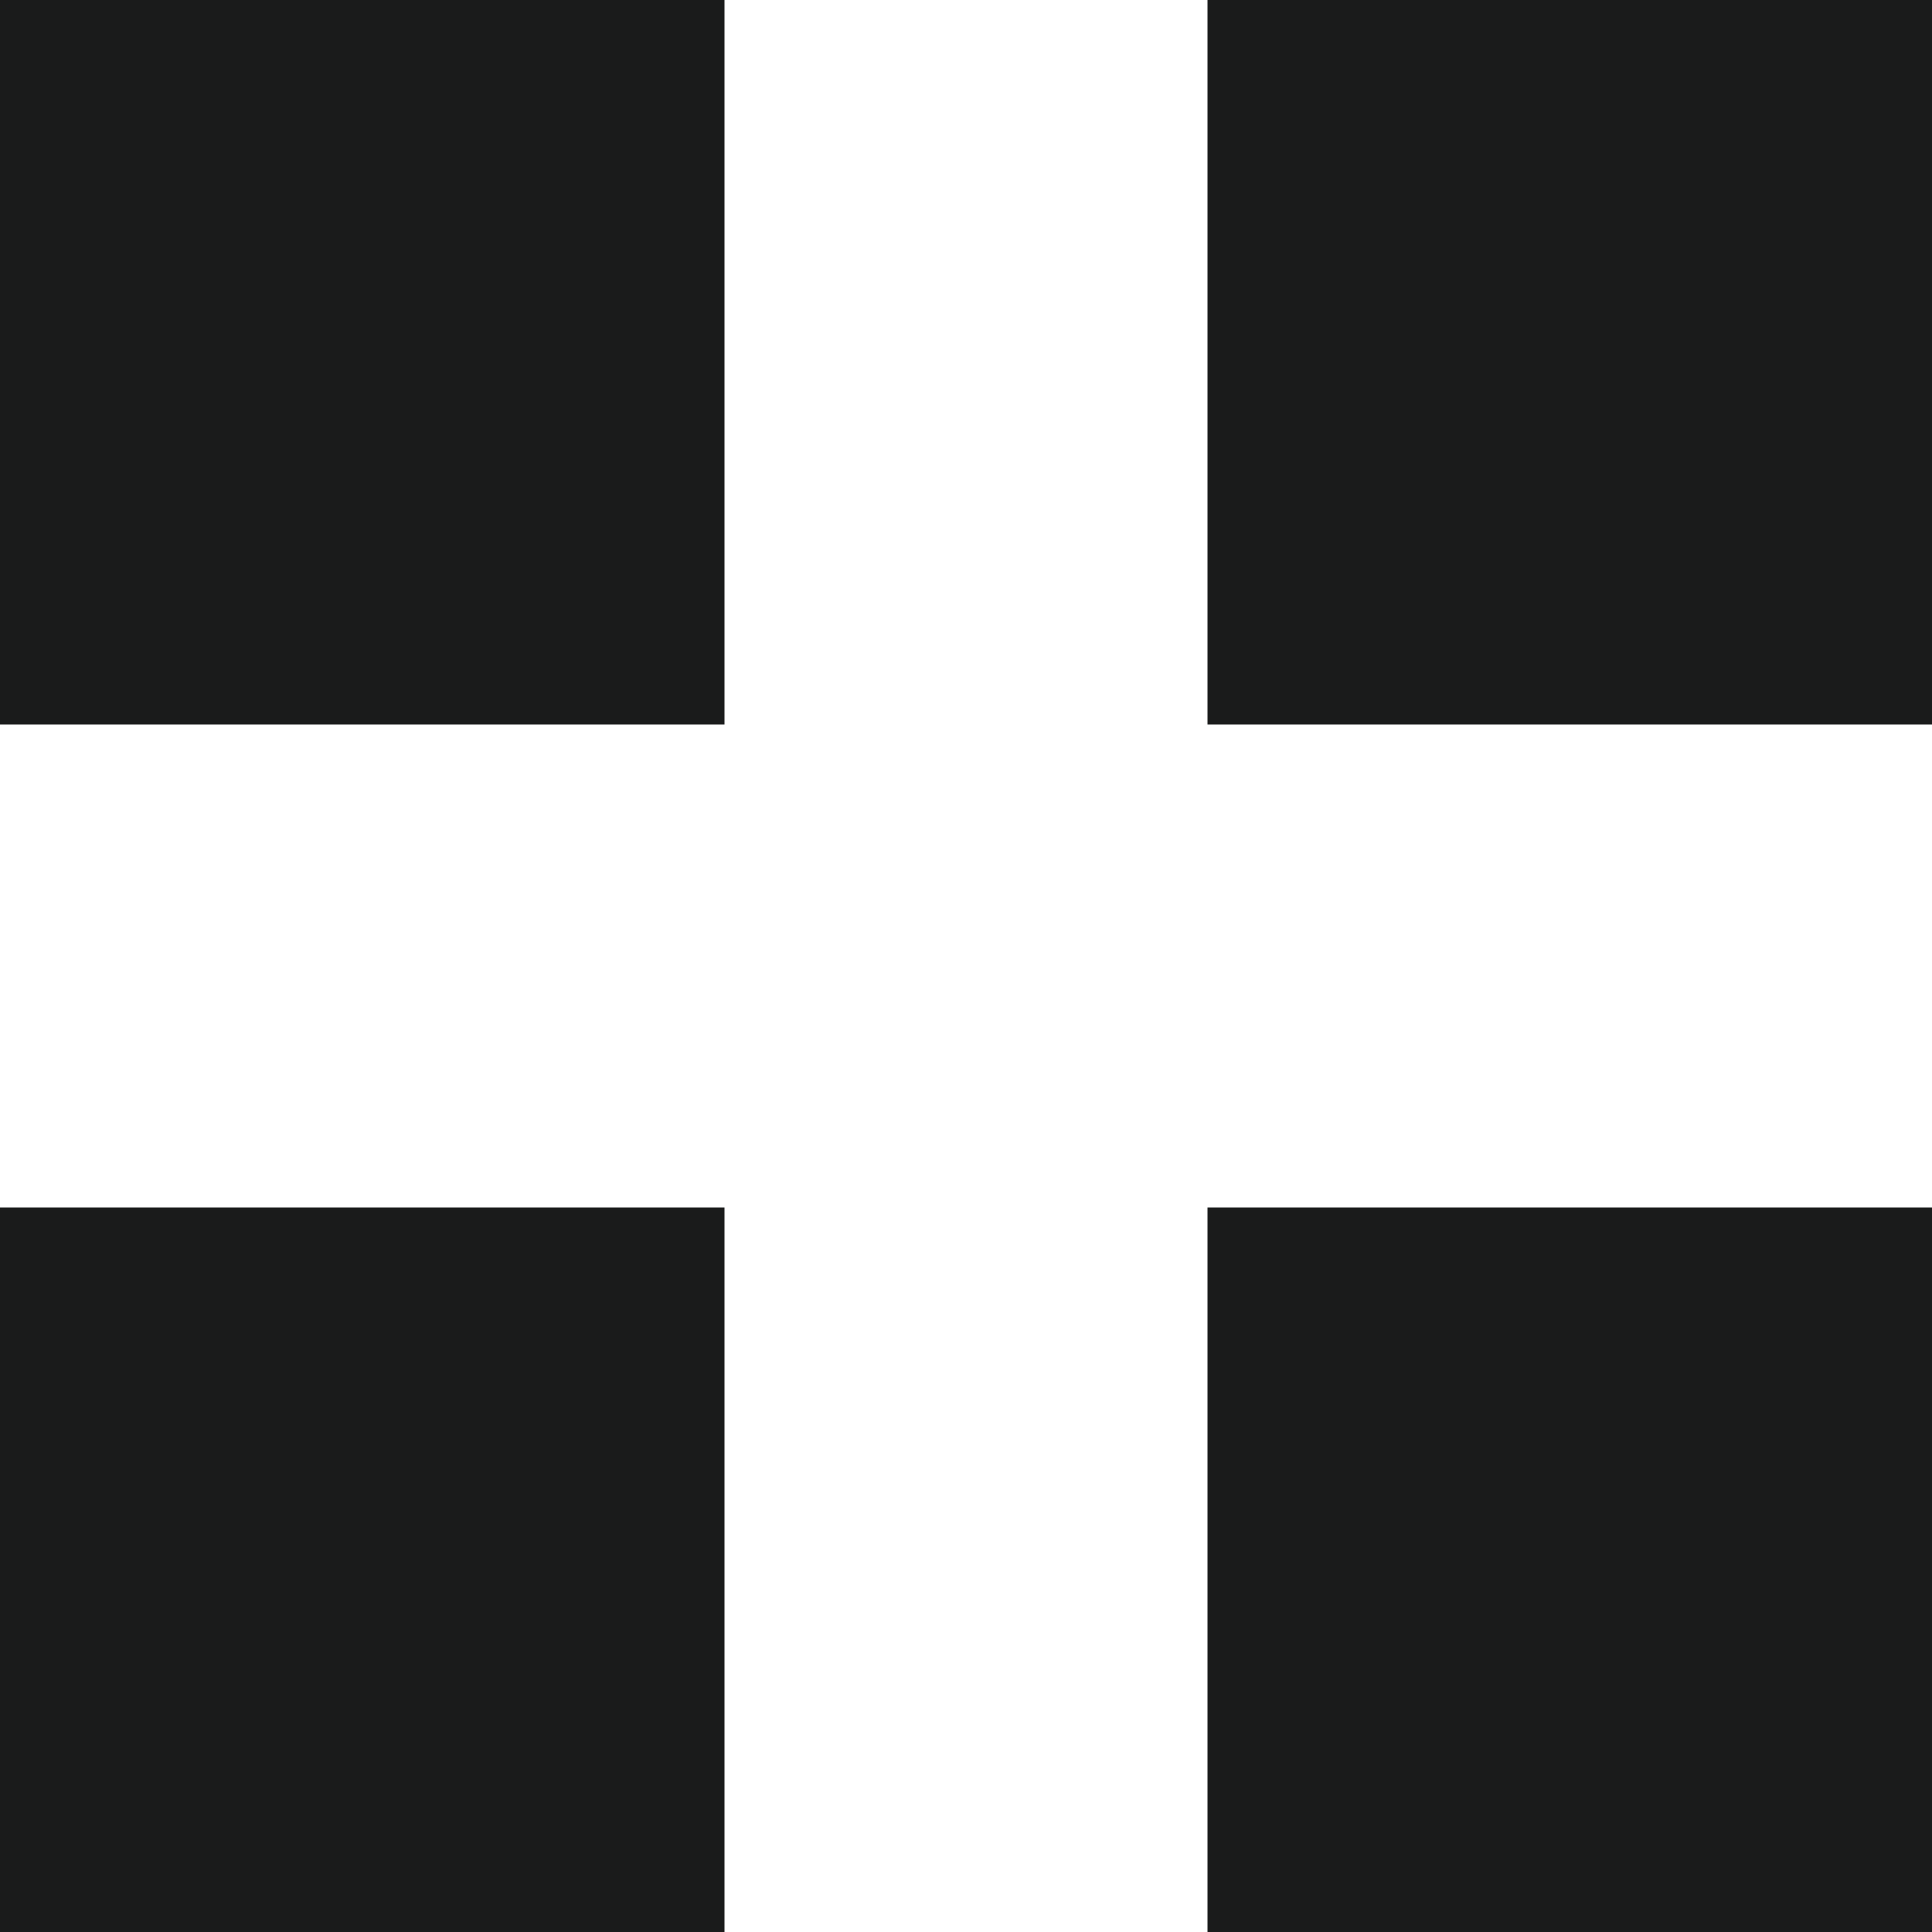
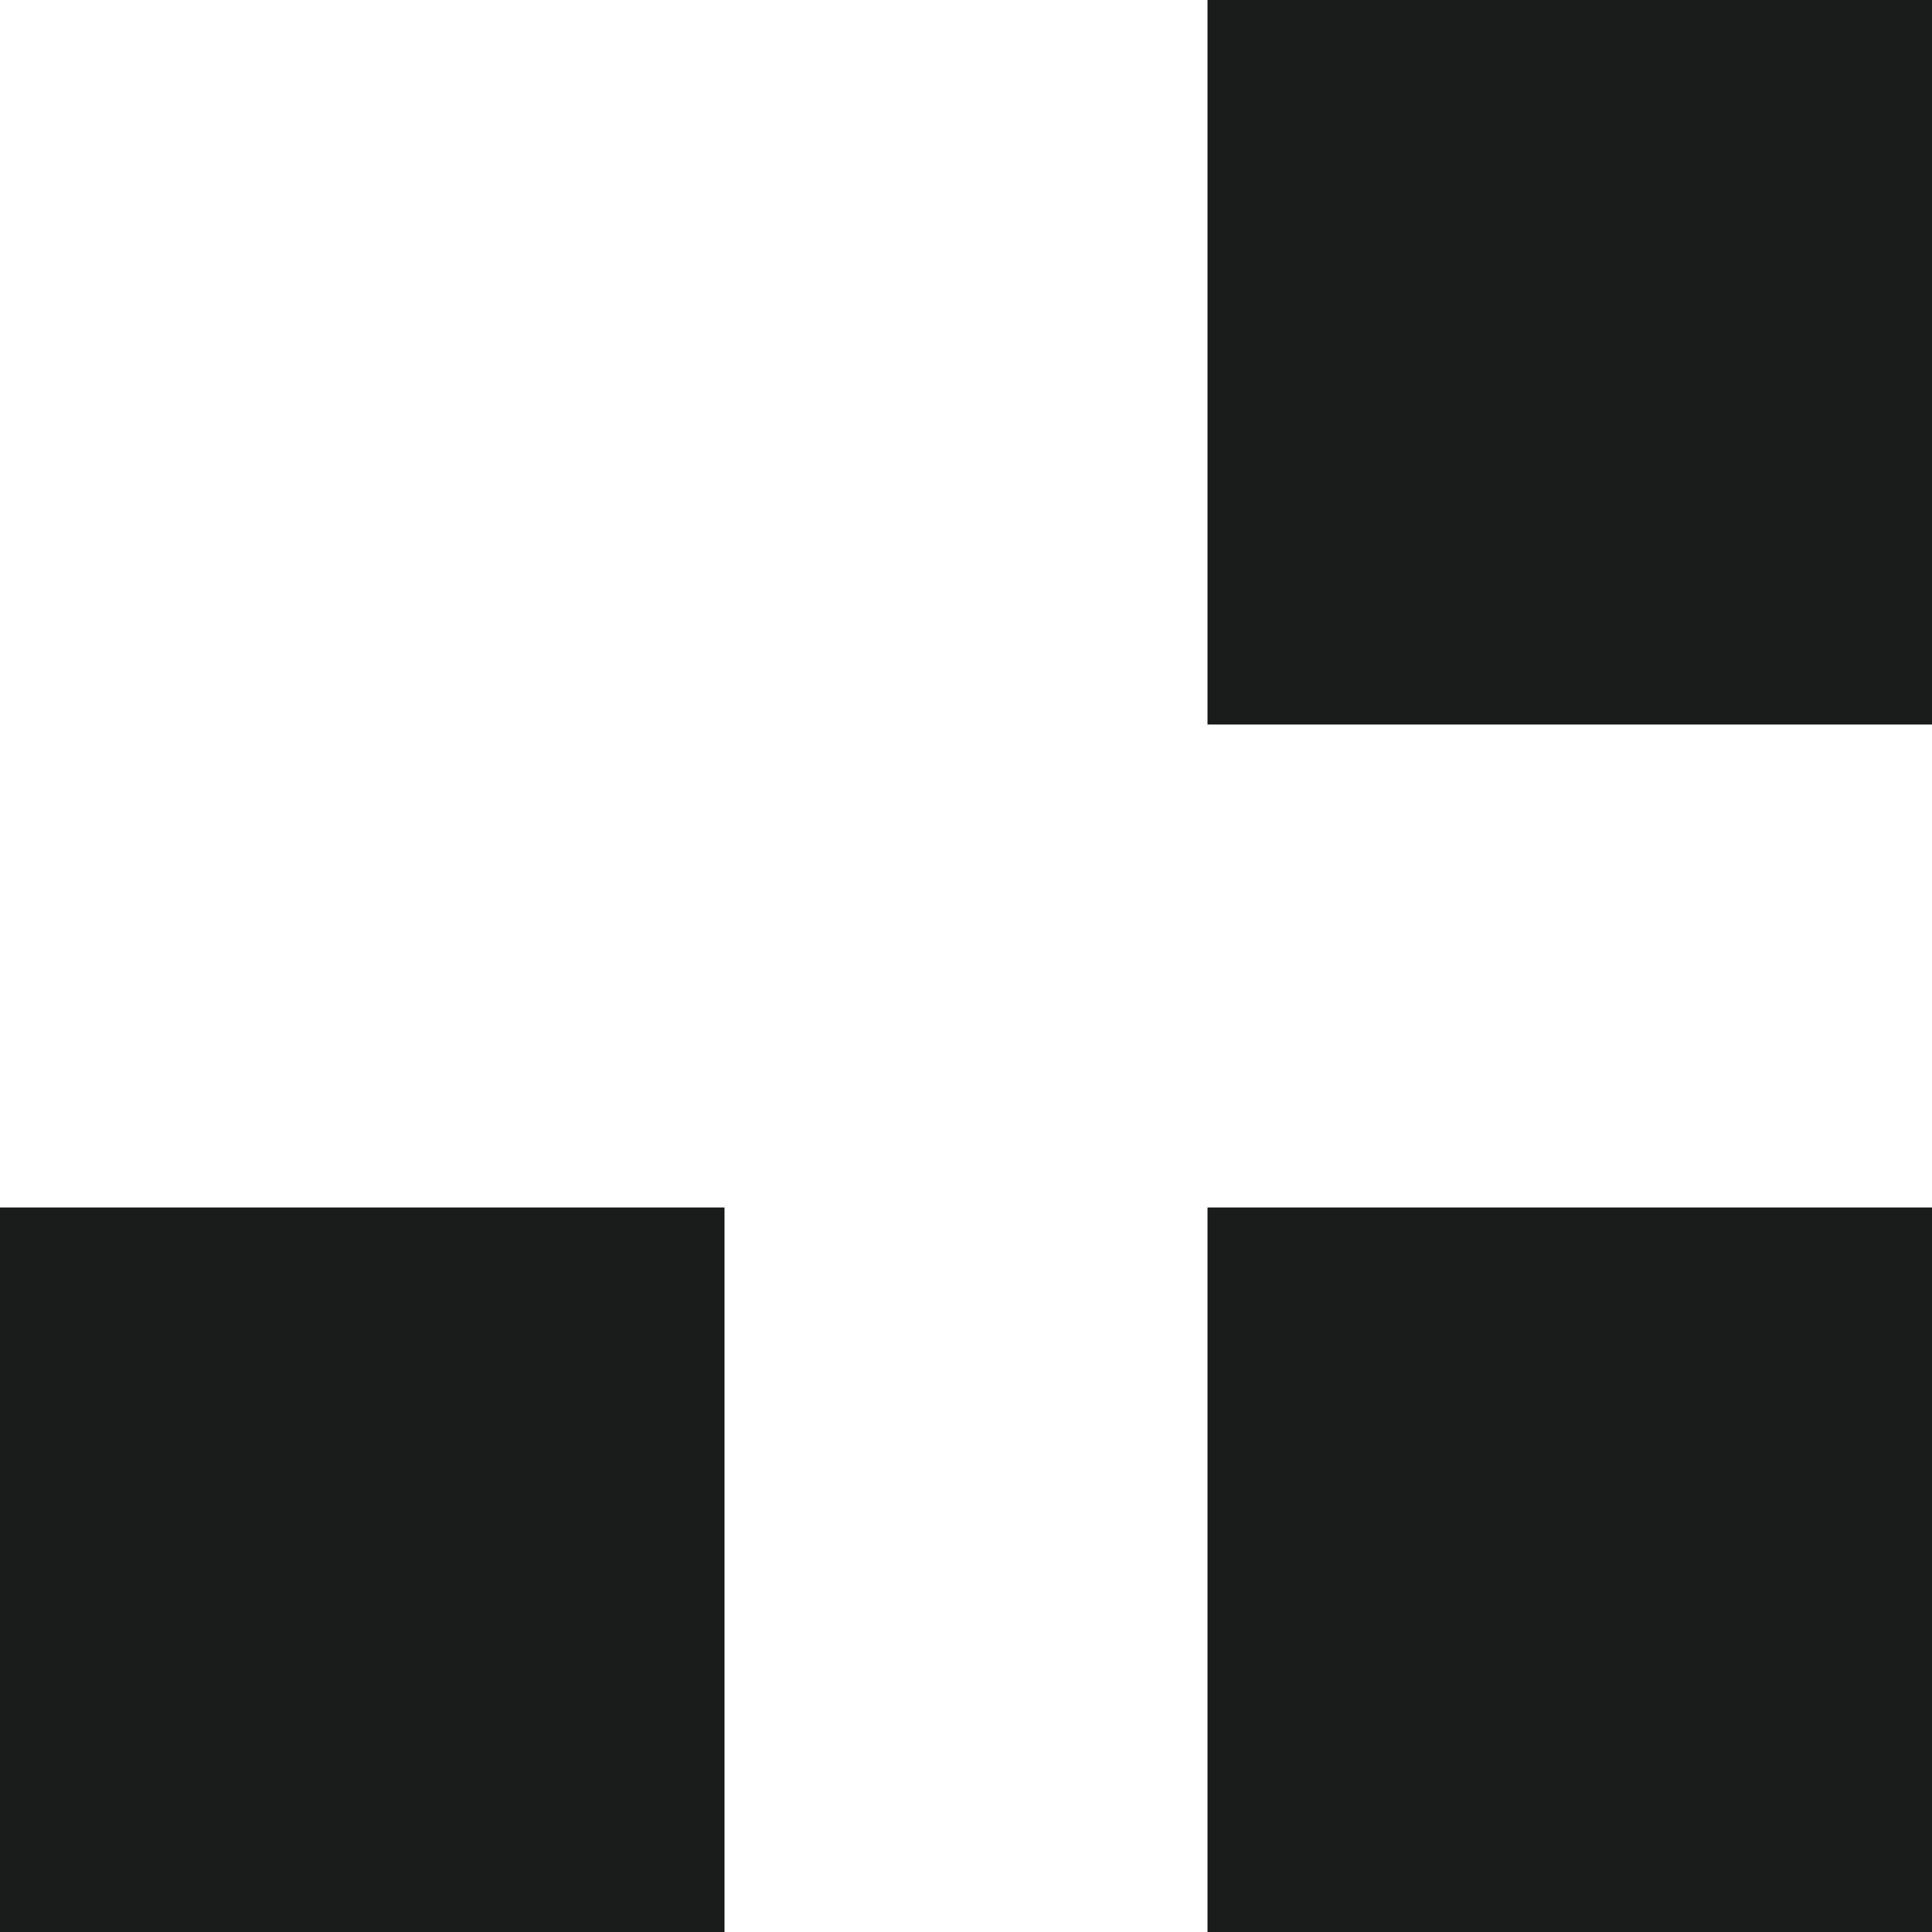
<svg xmlns="http://www.w3.org/2000/svg" width="16" height="16" viewBox="0 0 16 16">
  <defs>
    <style>
      .cls-1 {
        fill: #1a1b1b;
        fill-rule: evenodd;
      }
    </style>
  </defs>
-   <path id="c-btn_all.svg" class="cls-1" d="M1324,1152h6v6h-6v-6Zm10,0h6v6h-6v-6Zm-10,10h6v6h-6v-6Zm10,0h6v6h-6v-6Z" transform="translate(-1324 -1152)" />
+   <path id="c-btn_all.svg" class="cls-1" d="M1324,1152h6h-6v-6Zm10,0h6v6h-6v-6Zm-10,10h6v6h-6v-6Zm10,0h6v6h-6v-6Z" transform="translate(-1324 -1152)" />
</svg>